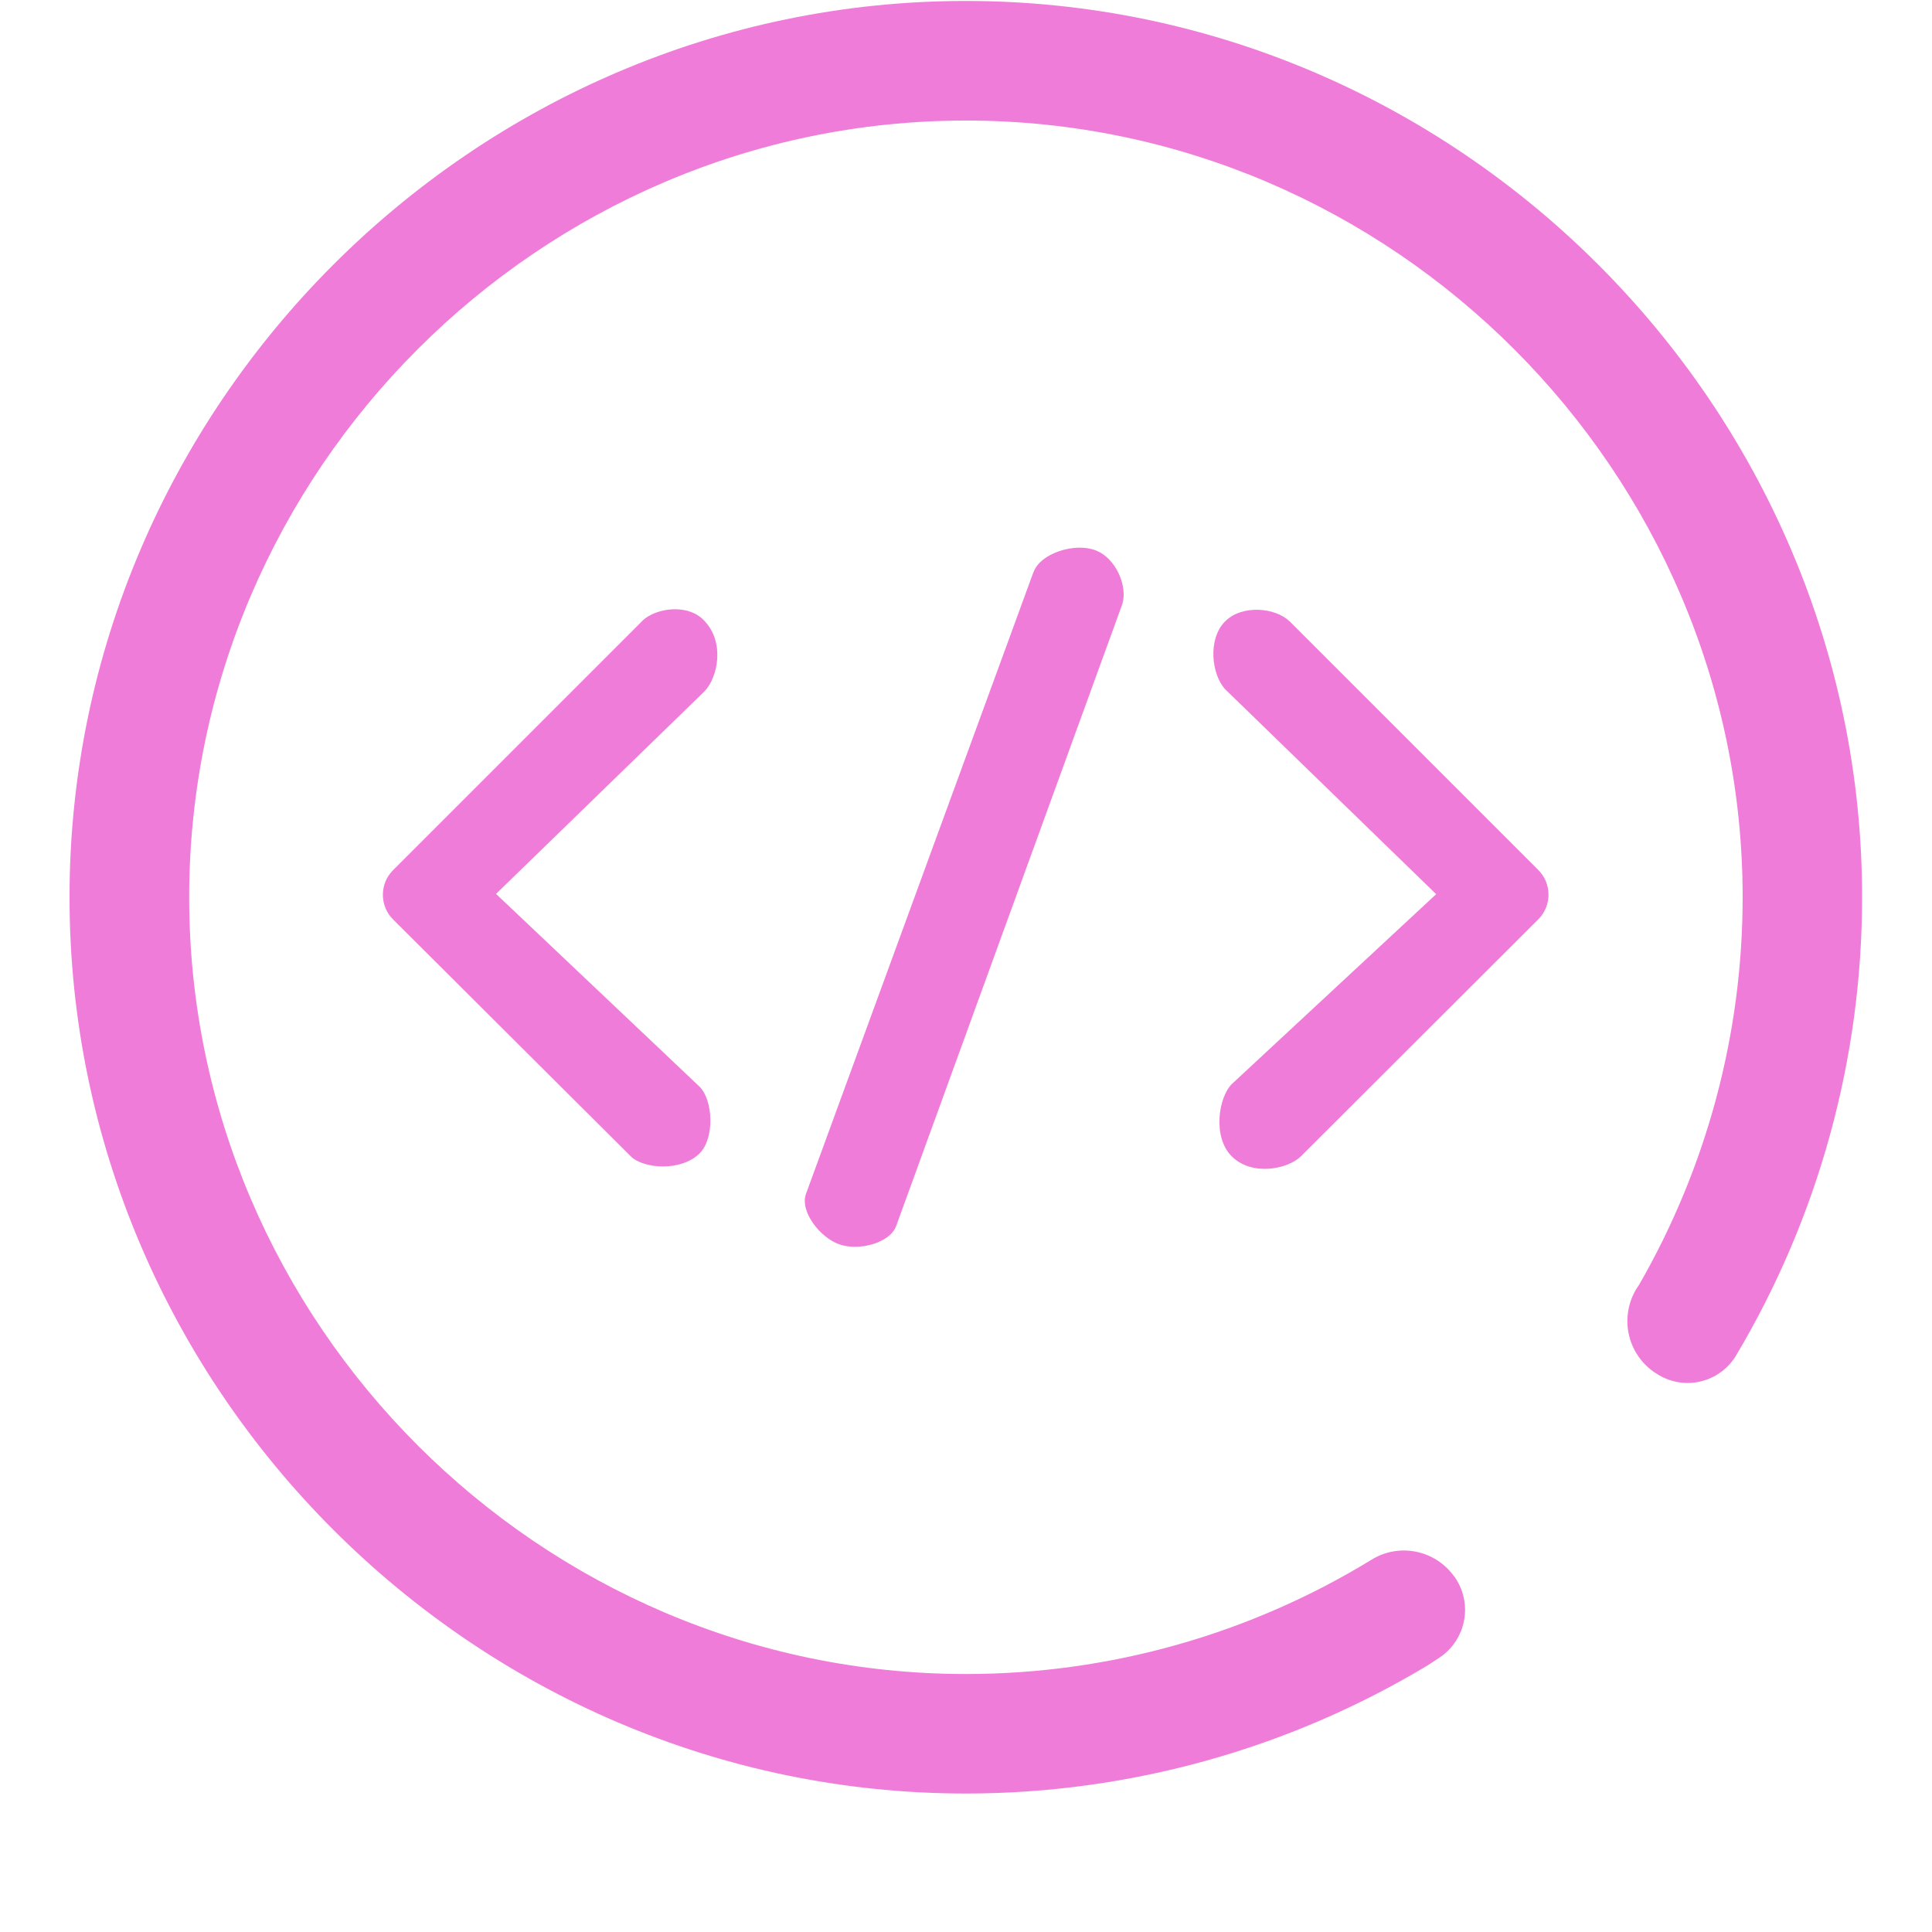
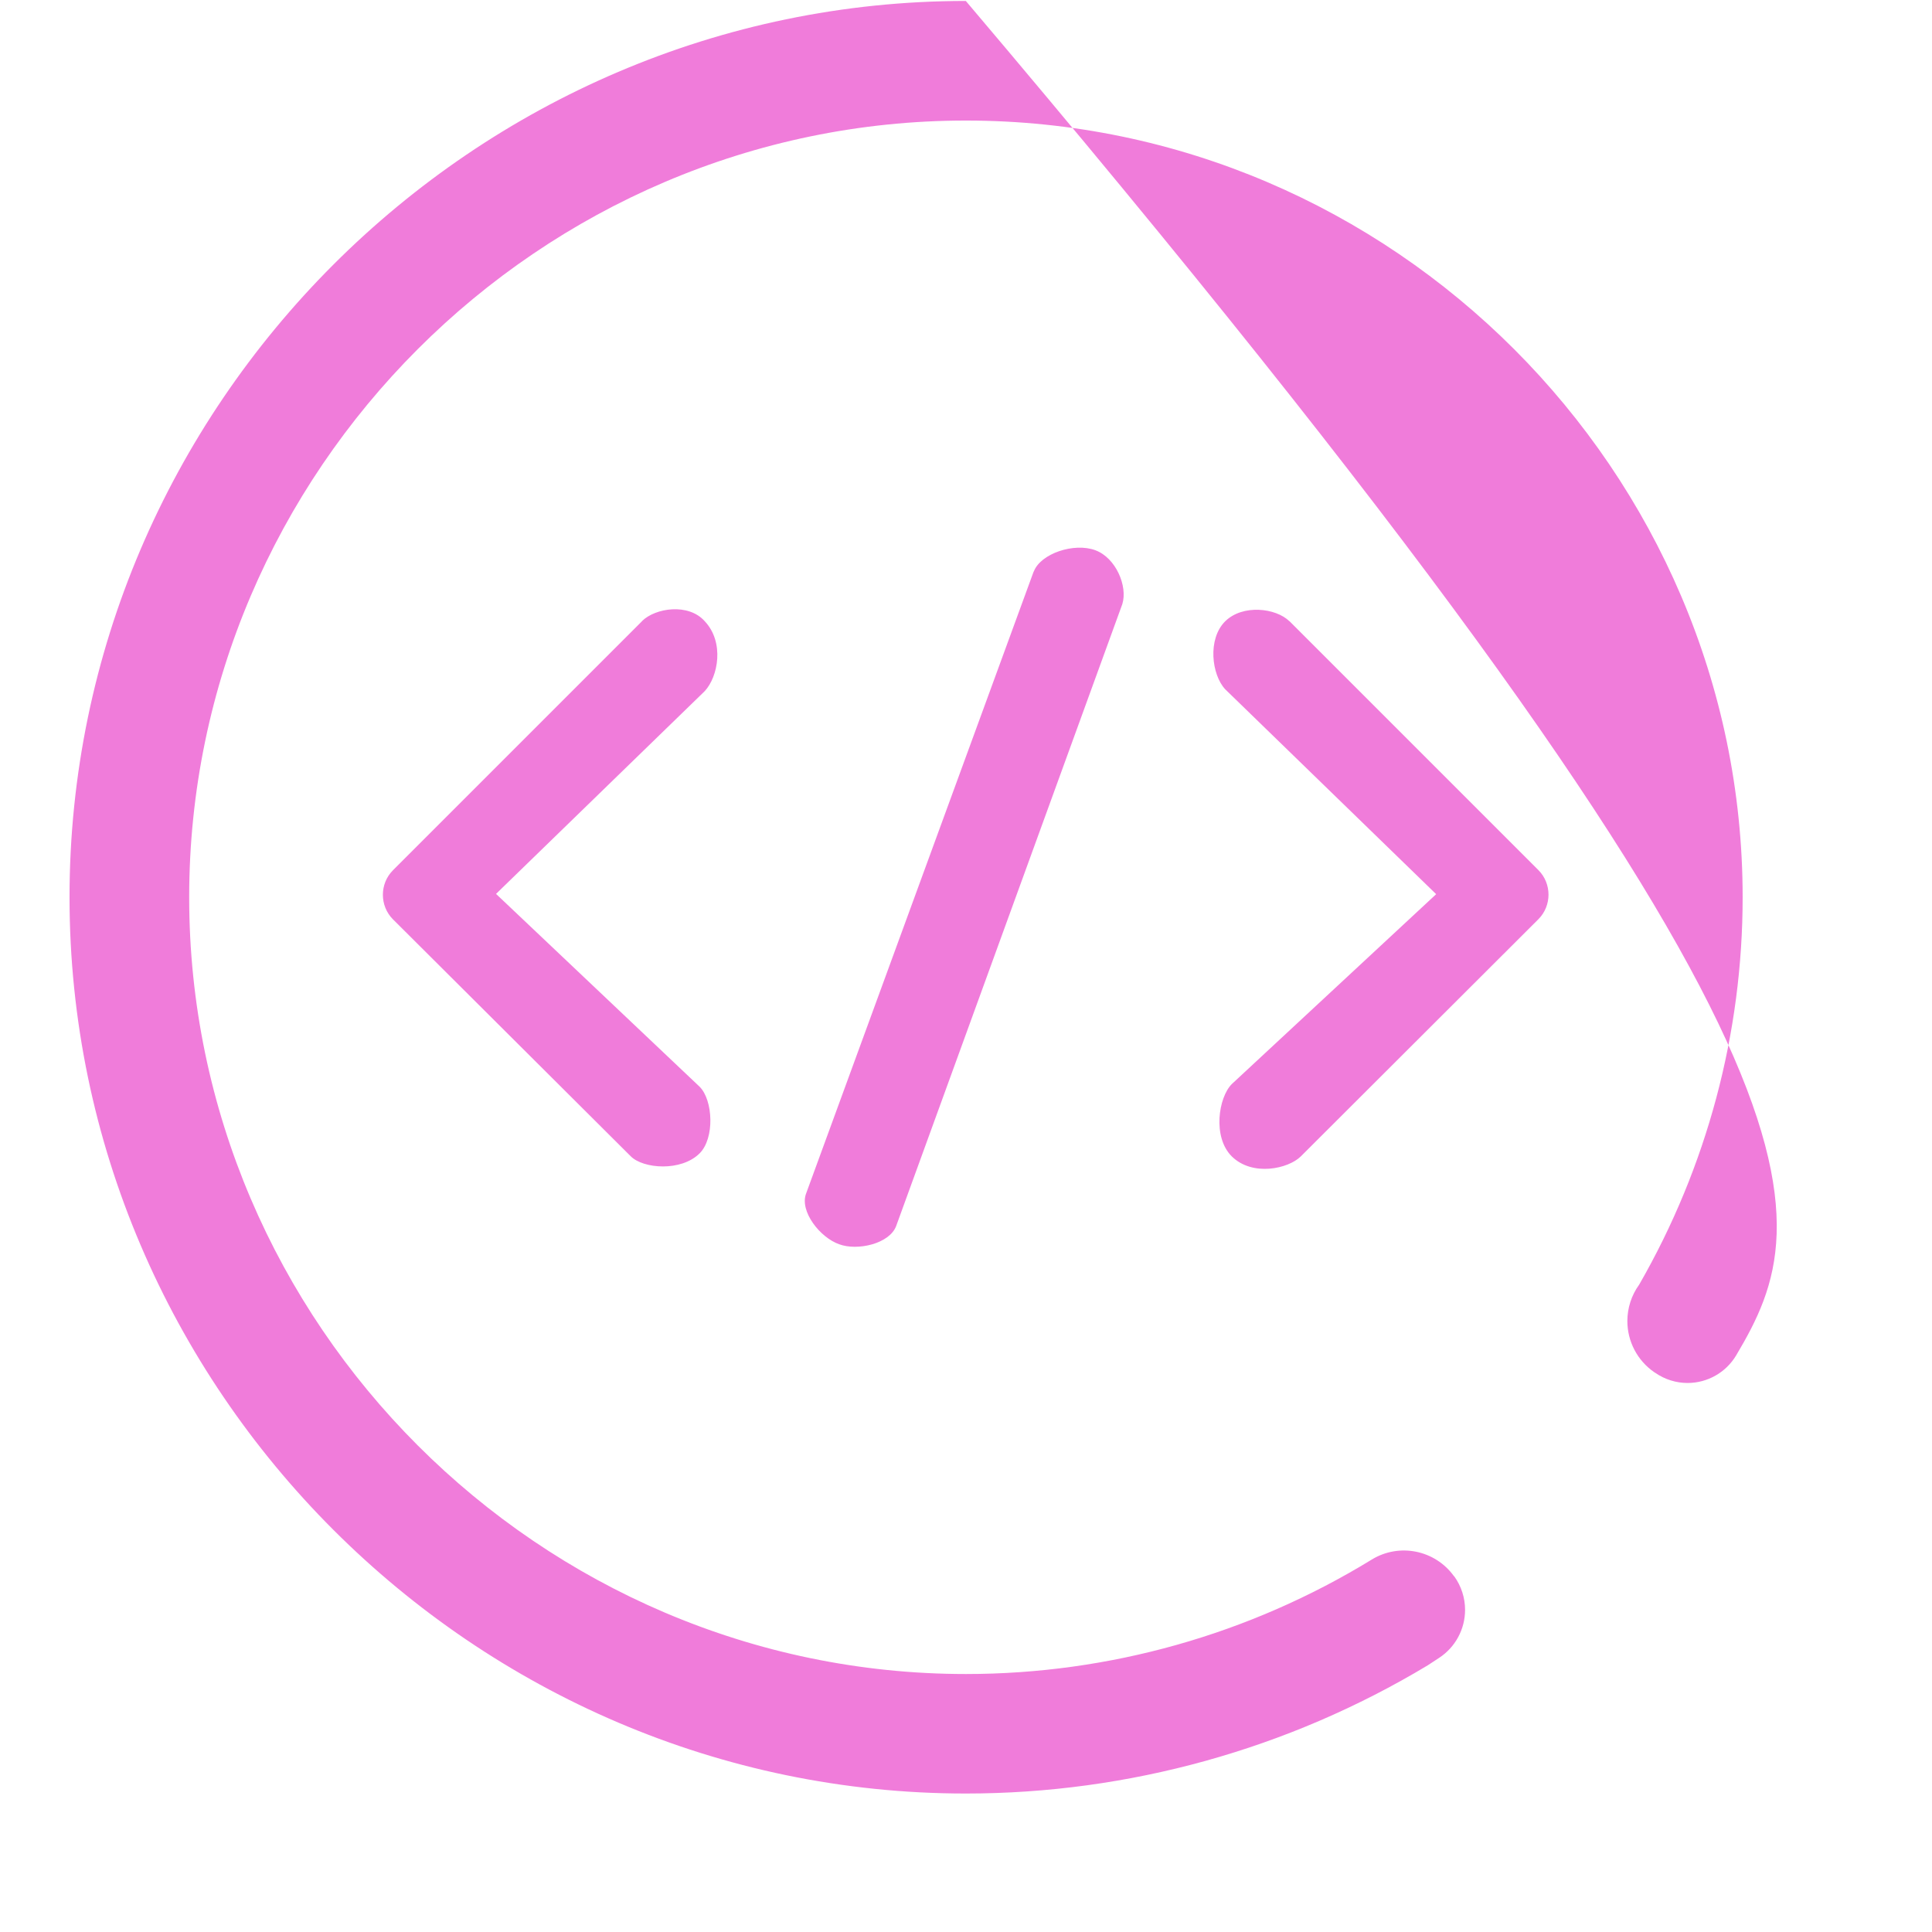
<svg xmlns="http://www.w3.org/2000/svg" width="100%" height="100%" viewBox="0 0 800 800" version="1.1" xml:space="preserve" style="fill-rule:evenodd;clip-rule:evenodd;stroke-linejoin:round;stroke-miterlimit:2;">
  <g transform="matrix(0.781,0,0,0.781,0,0)">
-     <path d="M877.686,727.913L877.101,727.548C868.163,721.418 862.809,711.253 862.809,700.416C862.809,693.489 864.997,686.735 869.059,681.124C905.009,618.648 923.934,547.814 923.934,475.732C923.934,249.816 738.034,63.915 512.118,63.915C286.202,63.915 100.301,249.816 100.301,475.732C100.301,701.648 286.202,887.549 512.118,887.549C588.034,887.549 662.493,866.556 727.23,826.901C741.851,817.909 760.859,821.784 770.875,835.674L771.021,835.747C774.756,840.926 776.766,847.151 776.766,853.536C776.766,863.767 771.603,873.336 763.052,878.954L756.911,882.975C682.982,927.421 598.326,950.909 512.064,950.909C251.377,950.909 36.863,736.396 36.863,475.708C36.863,215.021 251.377,0.507 512.064,0.507C772.752,0.507 987.266,215.021 987.266,475.708C987.266,561.179 964.206,645.088 920.527,718.555C915.135,727.648 905.316,733.241 894.745,733.241C888.65,733.241 882.697,731.382 877.686,727.913ZM340.343,329.329C347.507,322.238 365.053,319.679 373.607,329.329C384.207,340.515 380.771,358.791 373.607,366.468L262.995,473.936L370.902,576.141C378.066,583.233 379.017,603.484 370.902,611.525C361.105,621.249 341.074,619.713 334.421,613.061L208.31,487.388C201.229,480.252 201.229,468.571 208.31,461.435L340.343,329.402L340.343,329.329ZM683.657,329.329L815.69,461.362C822.771,468.498 822.771,480.179 815.69,487.315L689.652,613.134C682.999,619.713 664.064,623.881 653.098,613.134C642.79,602.899 646.007,581.844 653.098,574.752L761.444,474.083L649.589,365.444C642.424,357.768 640.085,338.833 649.589,329.402C658.874,320.264 676.493,322.311 683.657,329.402L683.657,329.329ZM548.115,303.01C551.698,293.506 569.463,287.511 580.795,291.752C591.614,295.773 597.975,310.76 595.051,320.264L475.154,649.98C471.644,659.484 454.537,663.286 444.96,659.703C434.798,656.194 423.759,642.158 427.414,632.727L548.042,303.01L548.115,303.01Z" style="fill:rgb(240,124,218);fill-rule:nonzero;" />
+     <path d="M877.686,727.913L877.101,727.548C868.163,721.418 862.809,711.253 862.809,700.416C862.809,693.489 864.997,686.735 869.059,681.124C905.009,618.648 923.934,547.814 923.934,475.732C923.934,249.816 738.034,63.915 512.118,63.915C286.202,63.915 100.301,249.816 100.301,475.732C100.301,701.648 286.202,887.549 512.118,887.549C588.034,887.549 662.493,866.556 727.23,826.901C741.851,817.909 760.859,821.784 770.875,835.674L771.021,835.747C774.756,840.926 776.766,847.151 776.766,853.536C776.766,863.767 771.603,873.336 763.052,878.954L756.911,882.975C682.982,927.421 598.326,950.909 512.064,950.909C251.377,950.909 36.863,736.396 36.863,475.708C36.863,215.021 251.377,0.507 512.064,0.507C987.266,561.179 964.206,645.088 920.527,718.555C915.135,727.648 905.316,733.241 894.745,733.241C888.65,733.241 882.697,731.382 877.686,727.913ZM340.343,329.329C347.507,322.238 365.053,319.679 373.607,329.329C384.207,340.515 380.771,358.791 373.607,366.468L262.995,473.936L370.902,576.141C378.066,583.233 379.017,603.484 370.902,611.525C361.105,621.249 341.074,619.713 334.421,613.061L208.31,487.388C201.229,480.252 201.229,468.571 208.31,461.435L340.343,329.402L340.343,329.329ZM683.657,329.329L815.69,461.362C822.771,468.498 822.771,480.179 815.69,487.315L689.652,613.134C682.999,619.713 664.064,623.881 653.098,613.134C642.79,602.899 646.007,581.844 653.098,574.752L761.444,474.083L649.589,365.444C642.424,357.768 640.085,338.833 649.589,329.402C658.874,320.264 676.493,322.311 683.657,329.402L683.657,329.329ZM548.115,303.01C551.698,293.506 569.463,287.511 580.795,291.752C591.614,295.773 597.975,310.76 595.051,320.264L475.154,649.98C471.644,659.484 454.537,663.286 444.96,659.703C434.798,656.194 423.759,642.158 427.414,632.727L548.042,303.01L548.115,303.01Z" style="fill:rgb(240,124,218);fill-rule:nonzero;" />
  </g>
</svg>